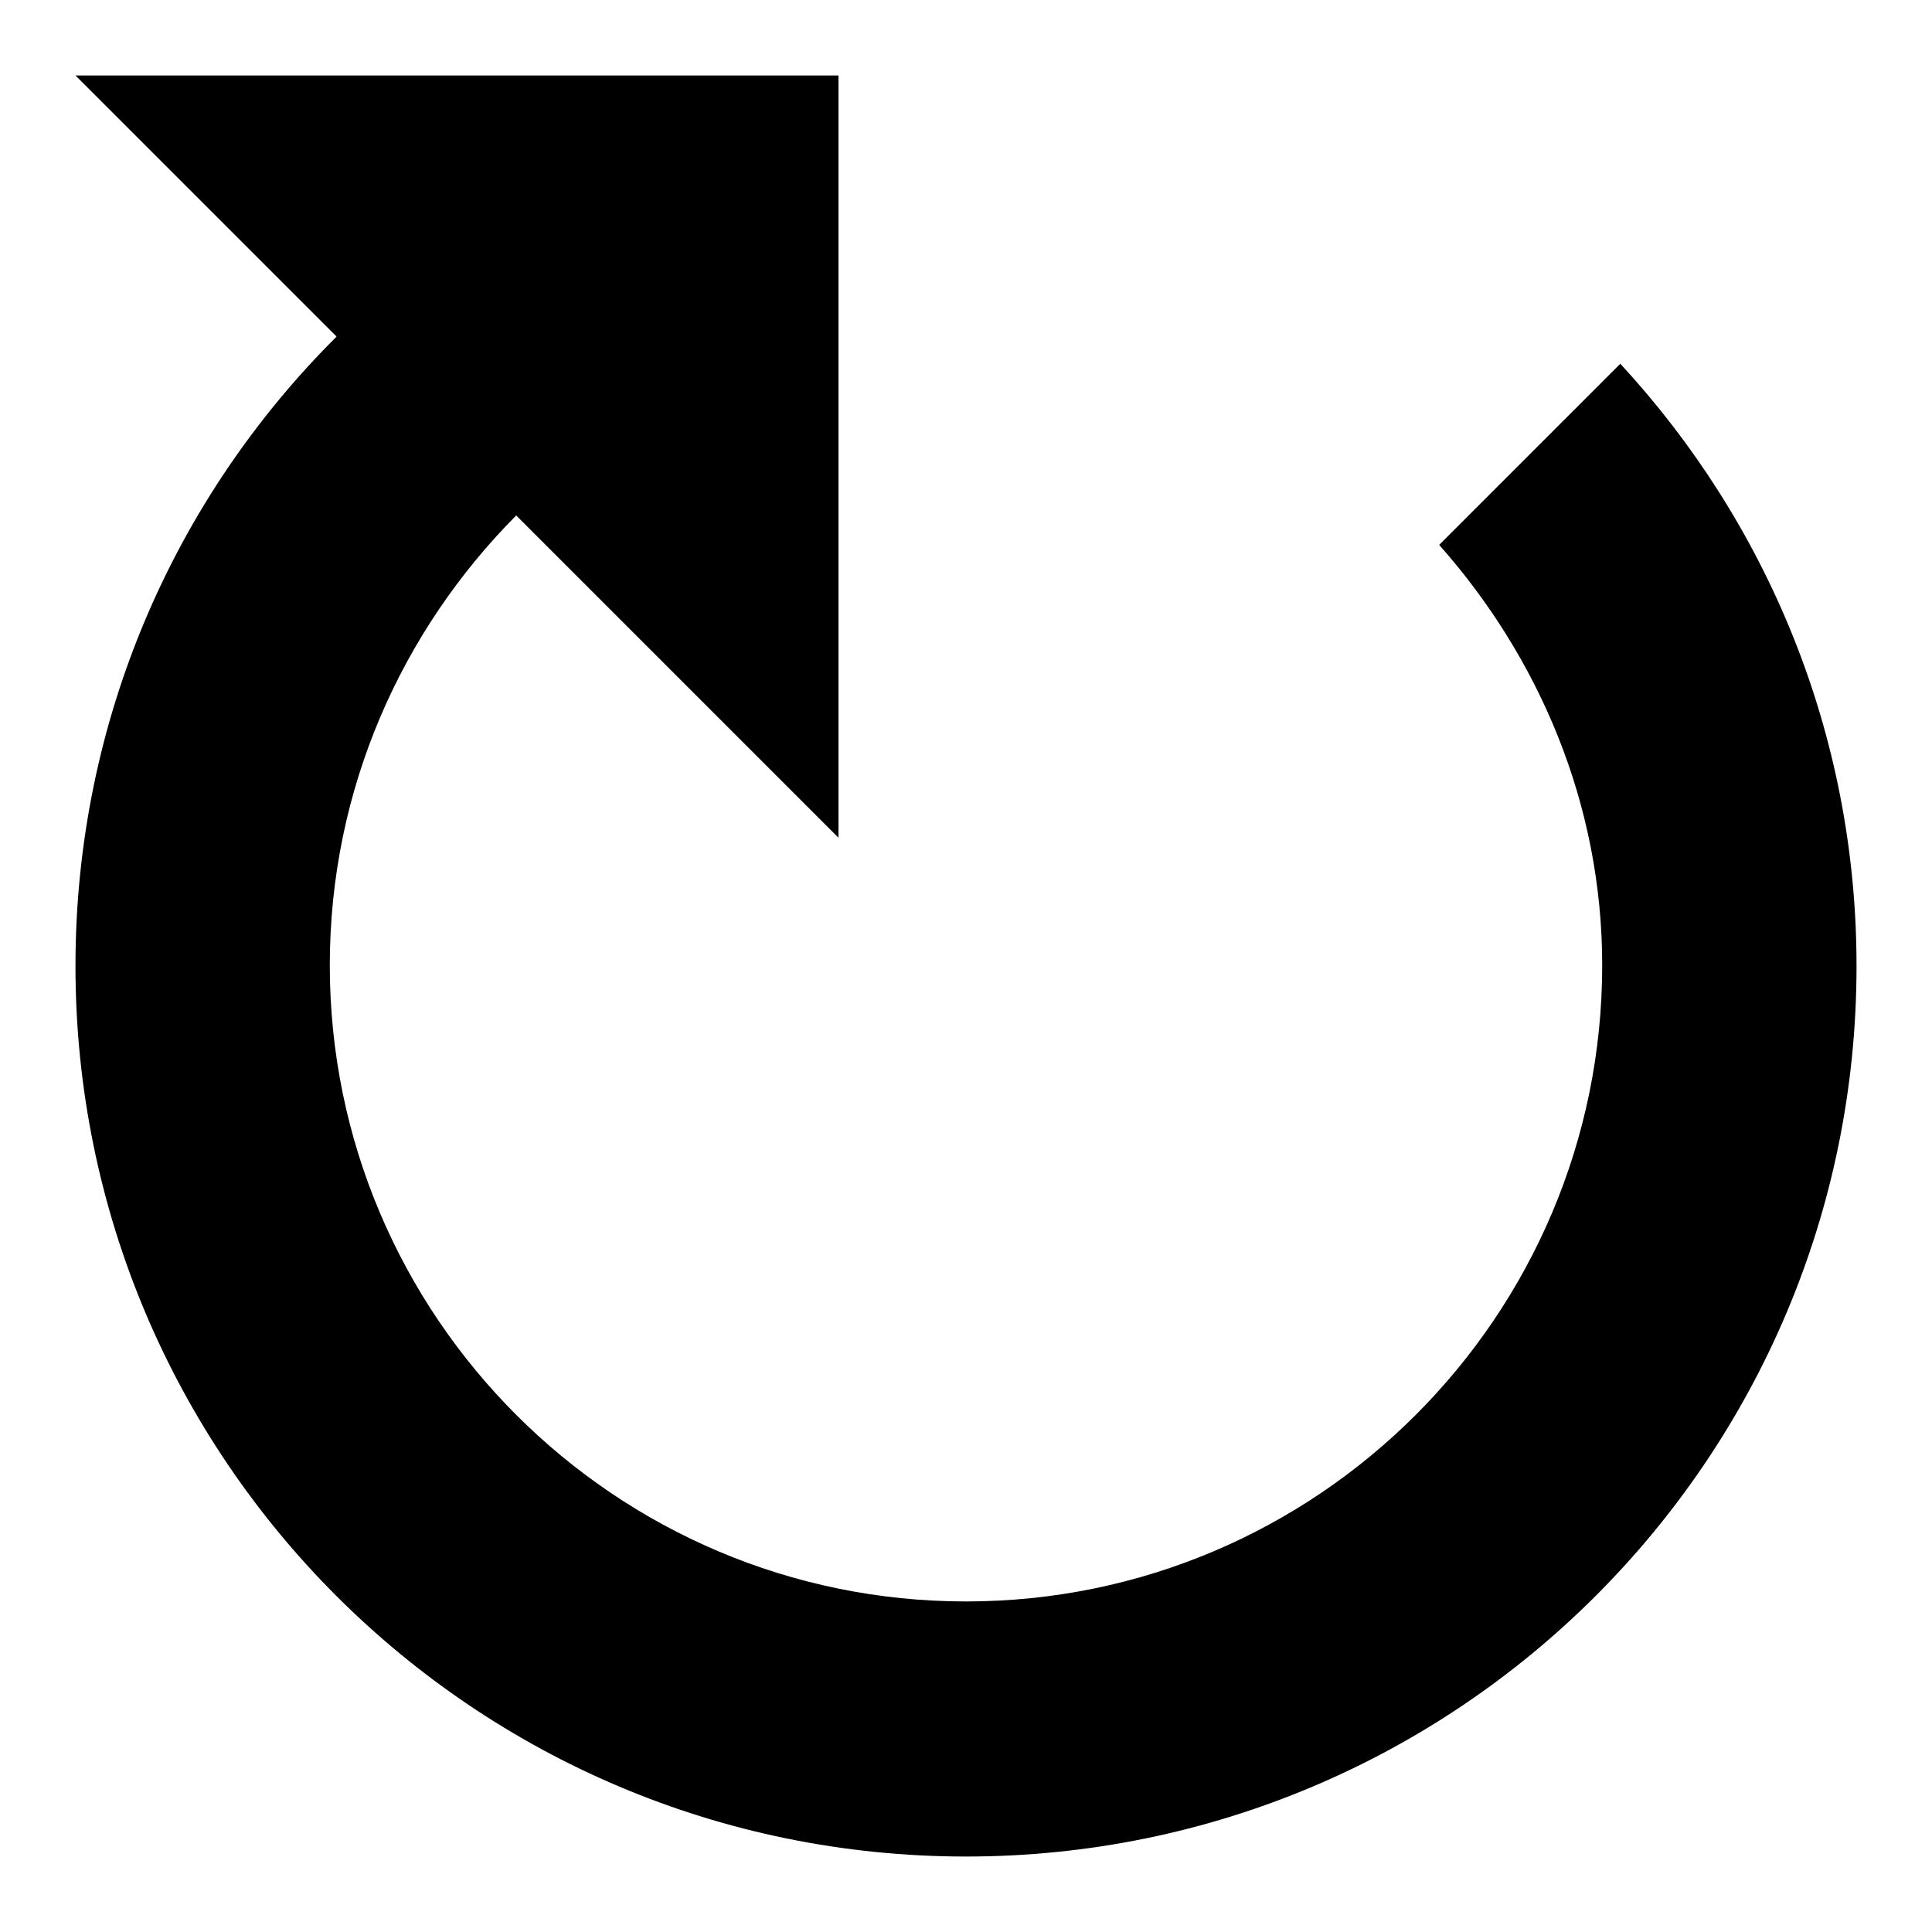
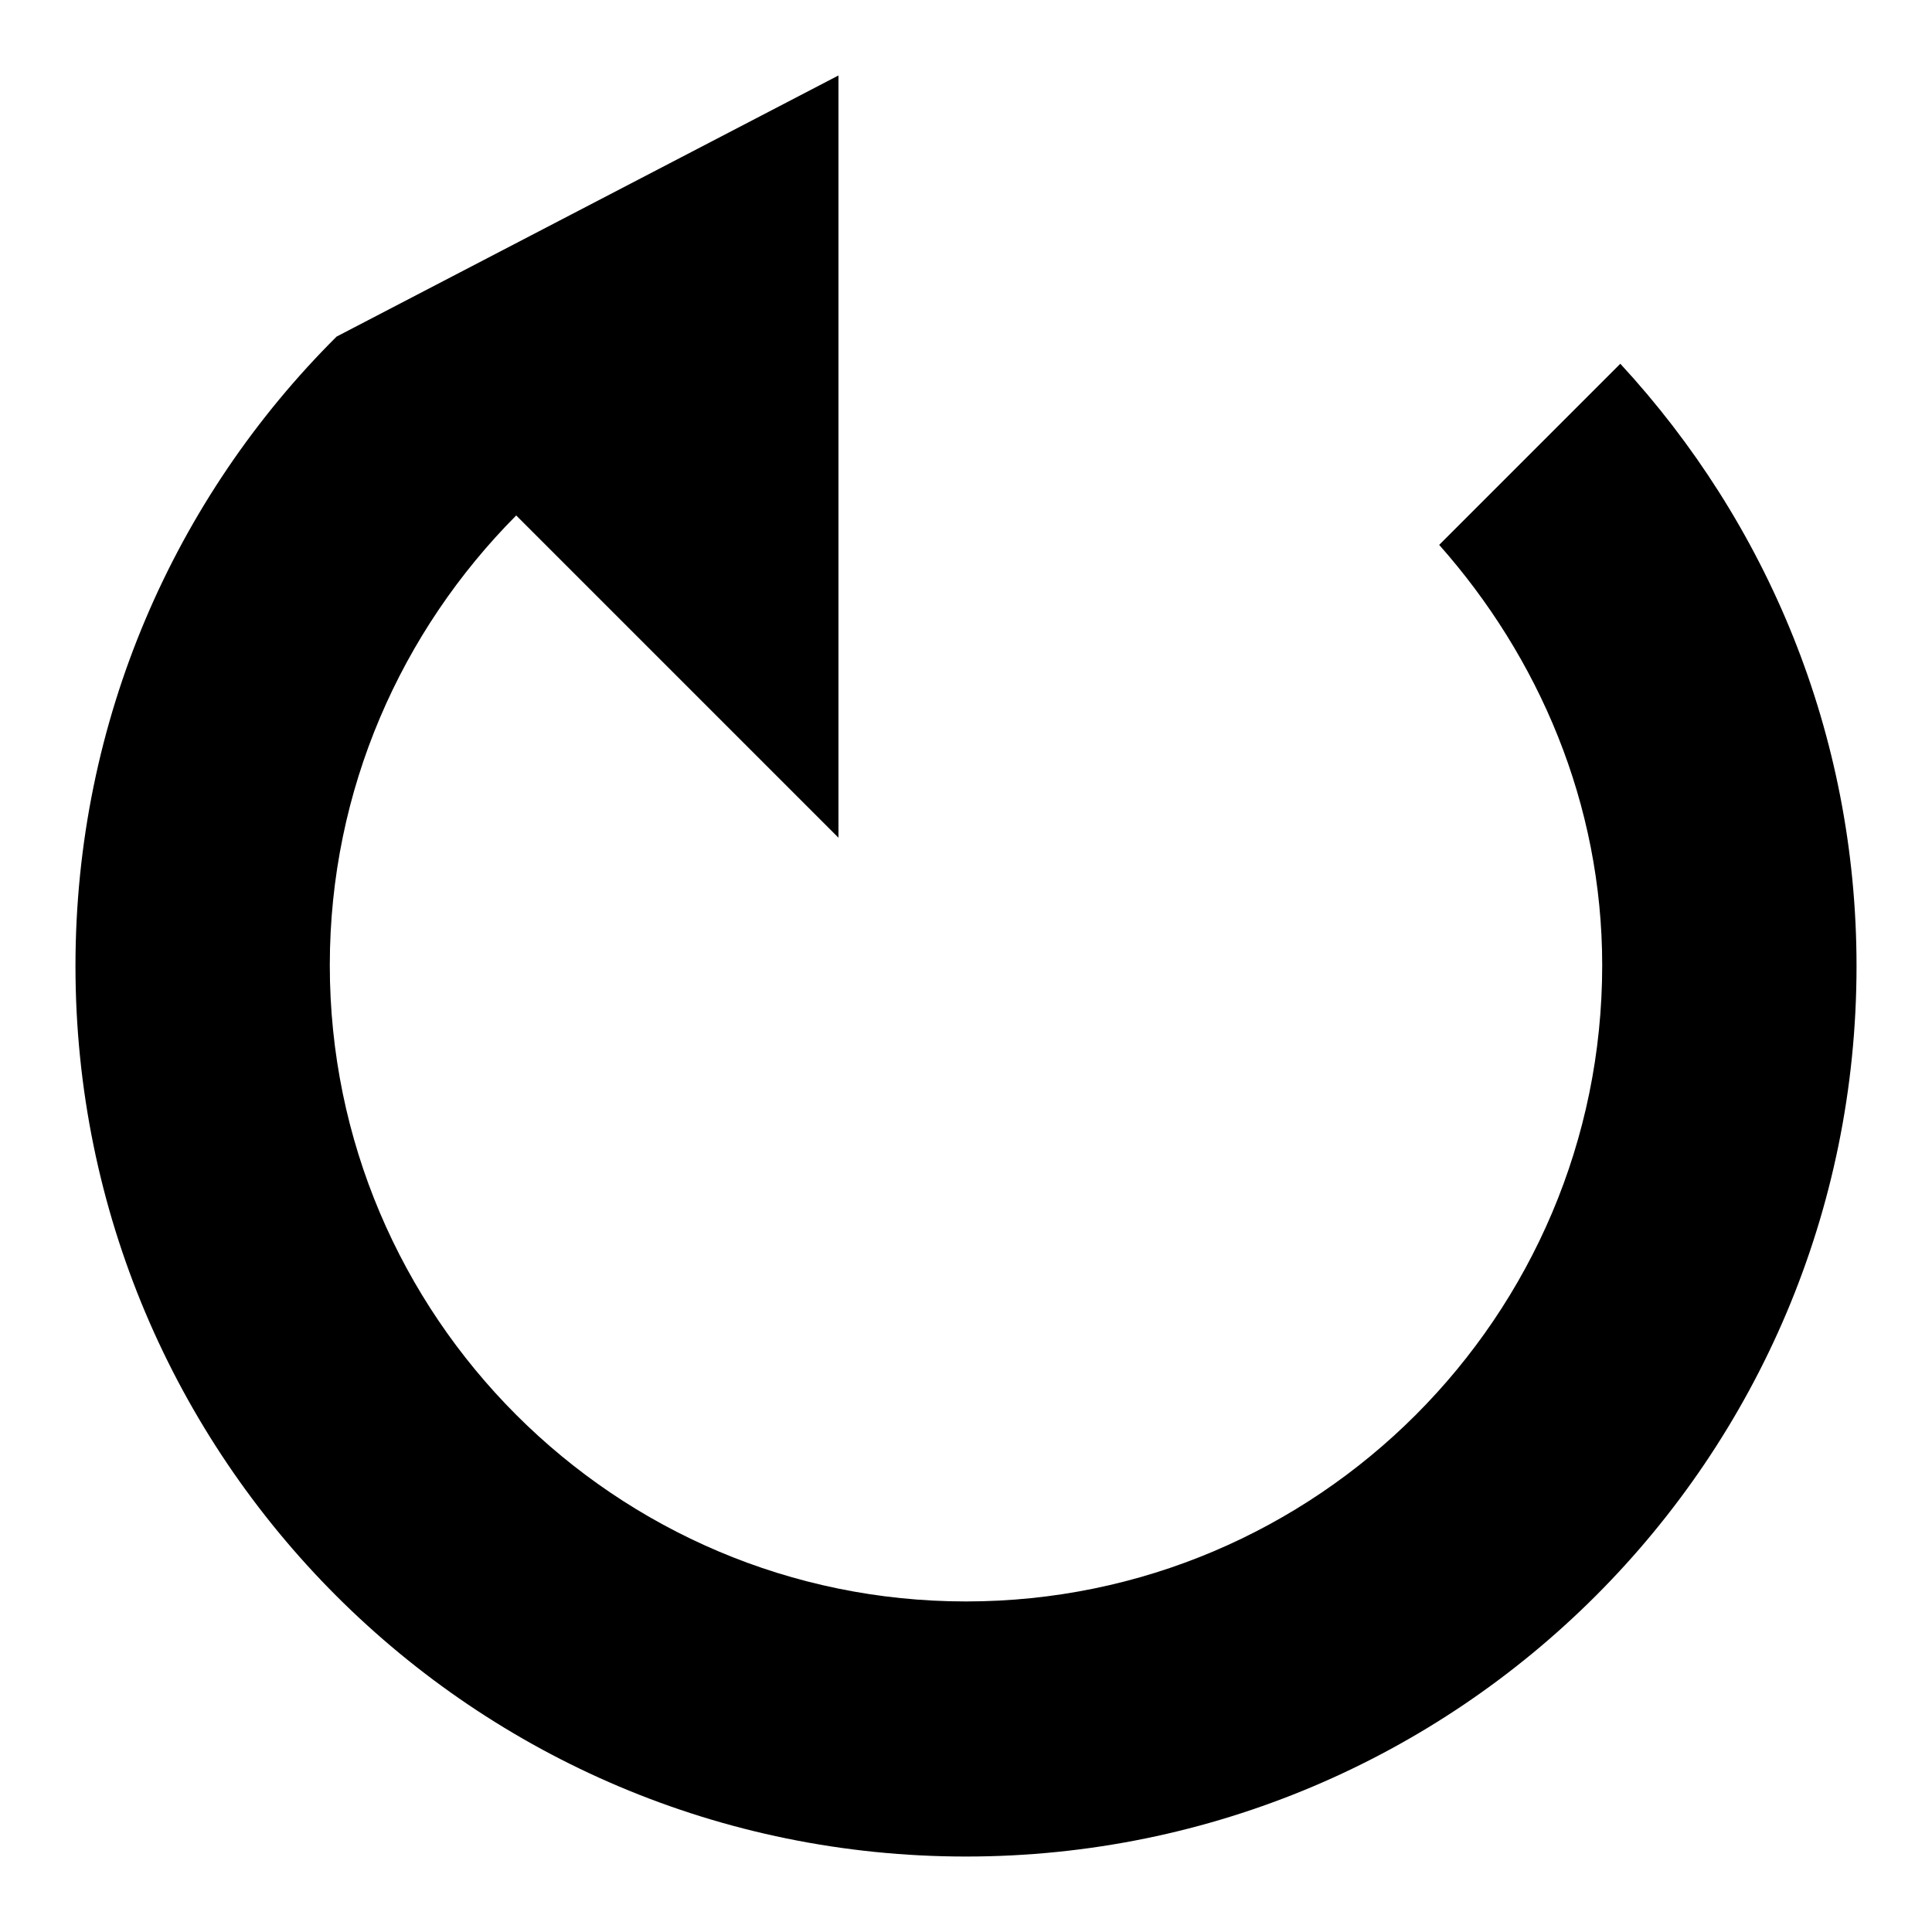
<svg xmlns="http://www.w3.org/2000/svg" version="1.1" x="0px" y="0px" viewBox="0 0 256 256" enable-background="new 0 0 256 256" xml:space="preserve">
  <g>
    <g>
-       <path fill="#000000" d="M44.6,44.6C23.2,65.9,10,95.4,10,128c0,65.2,52.8,118,118,118c65.2,0,118-52.8,118-118c0-30.8-11.9-58.8-31.3-79.8l-24,24c13.2,14.9,21.6,34.3,21.6,55.7c0,46.5-37.8,84.3-84.3,84.3c-46.5,0-84.3-37.8-84.3-84.3c0-23.3,9.5-44.3,24.7-59.6l42.7,42.7V45.4V11.3V10H10L44.6,44.6L44.6,44.6z" />
+       <path fill="#000000" d="M44.6,44.6C23.2,65.9,10,95.4,10,128c0,65.2,52.8,118,118,118c65.2,0,118-52.8,118-118c0-30.8-11.9-58.8-31.3-79.8l-24,24c13.2,14.9,21.6,34.3,21.6,55.7c0,46.5-37.8,84.3-84.3,84.3c-46.5,0-84.3-37.8-84.3-84.3c0-23.3,9.5-44.3,24.7-59.6l42.7,42.7V45.4V11.3V10L44.6,44.6L44.6,44.6z" />
    </g>
  </g>
</svg>